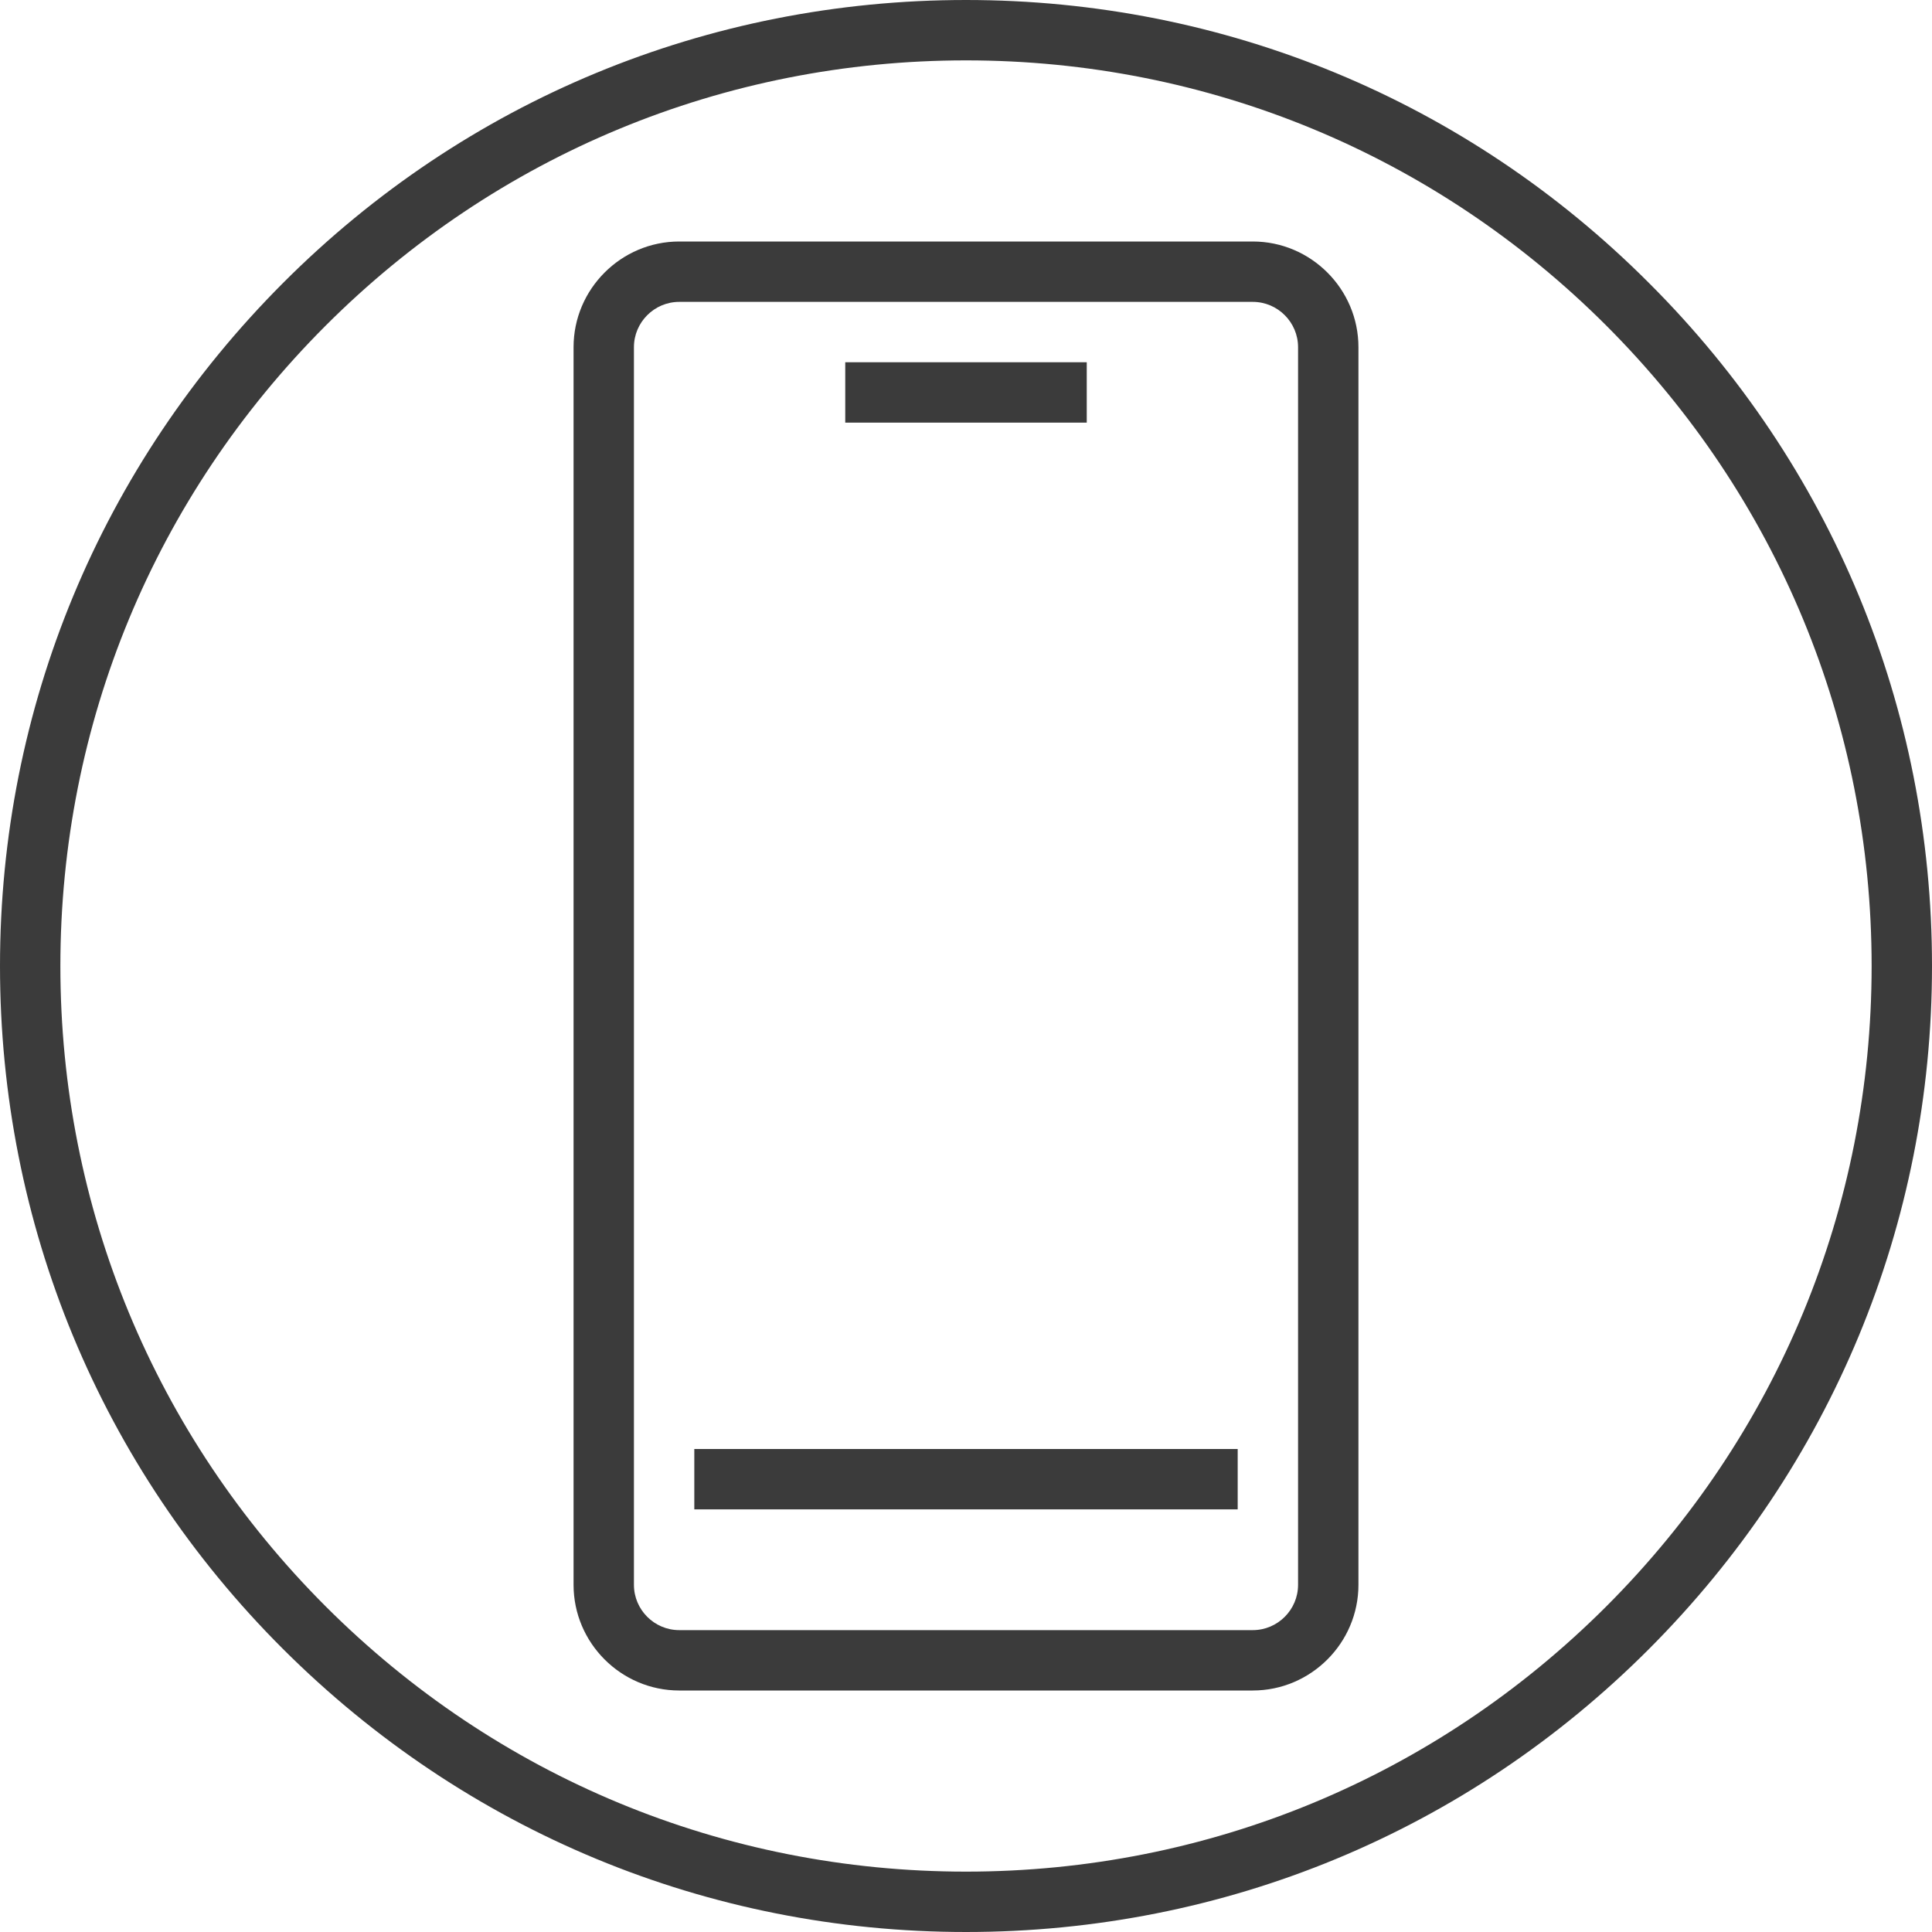
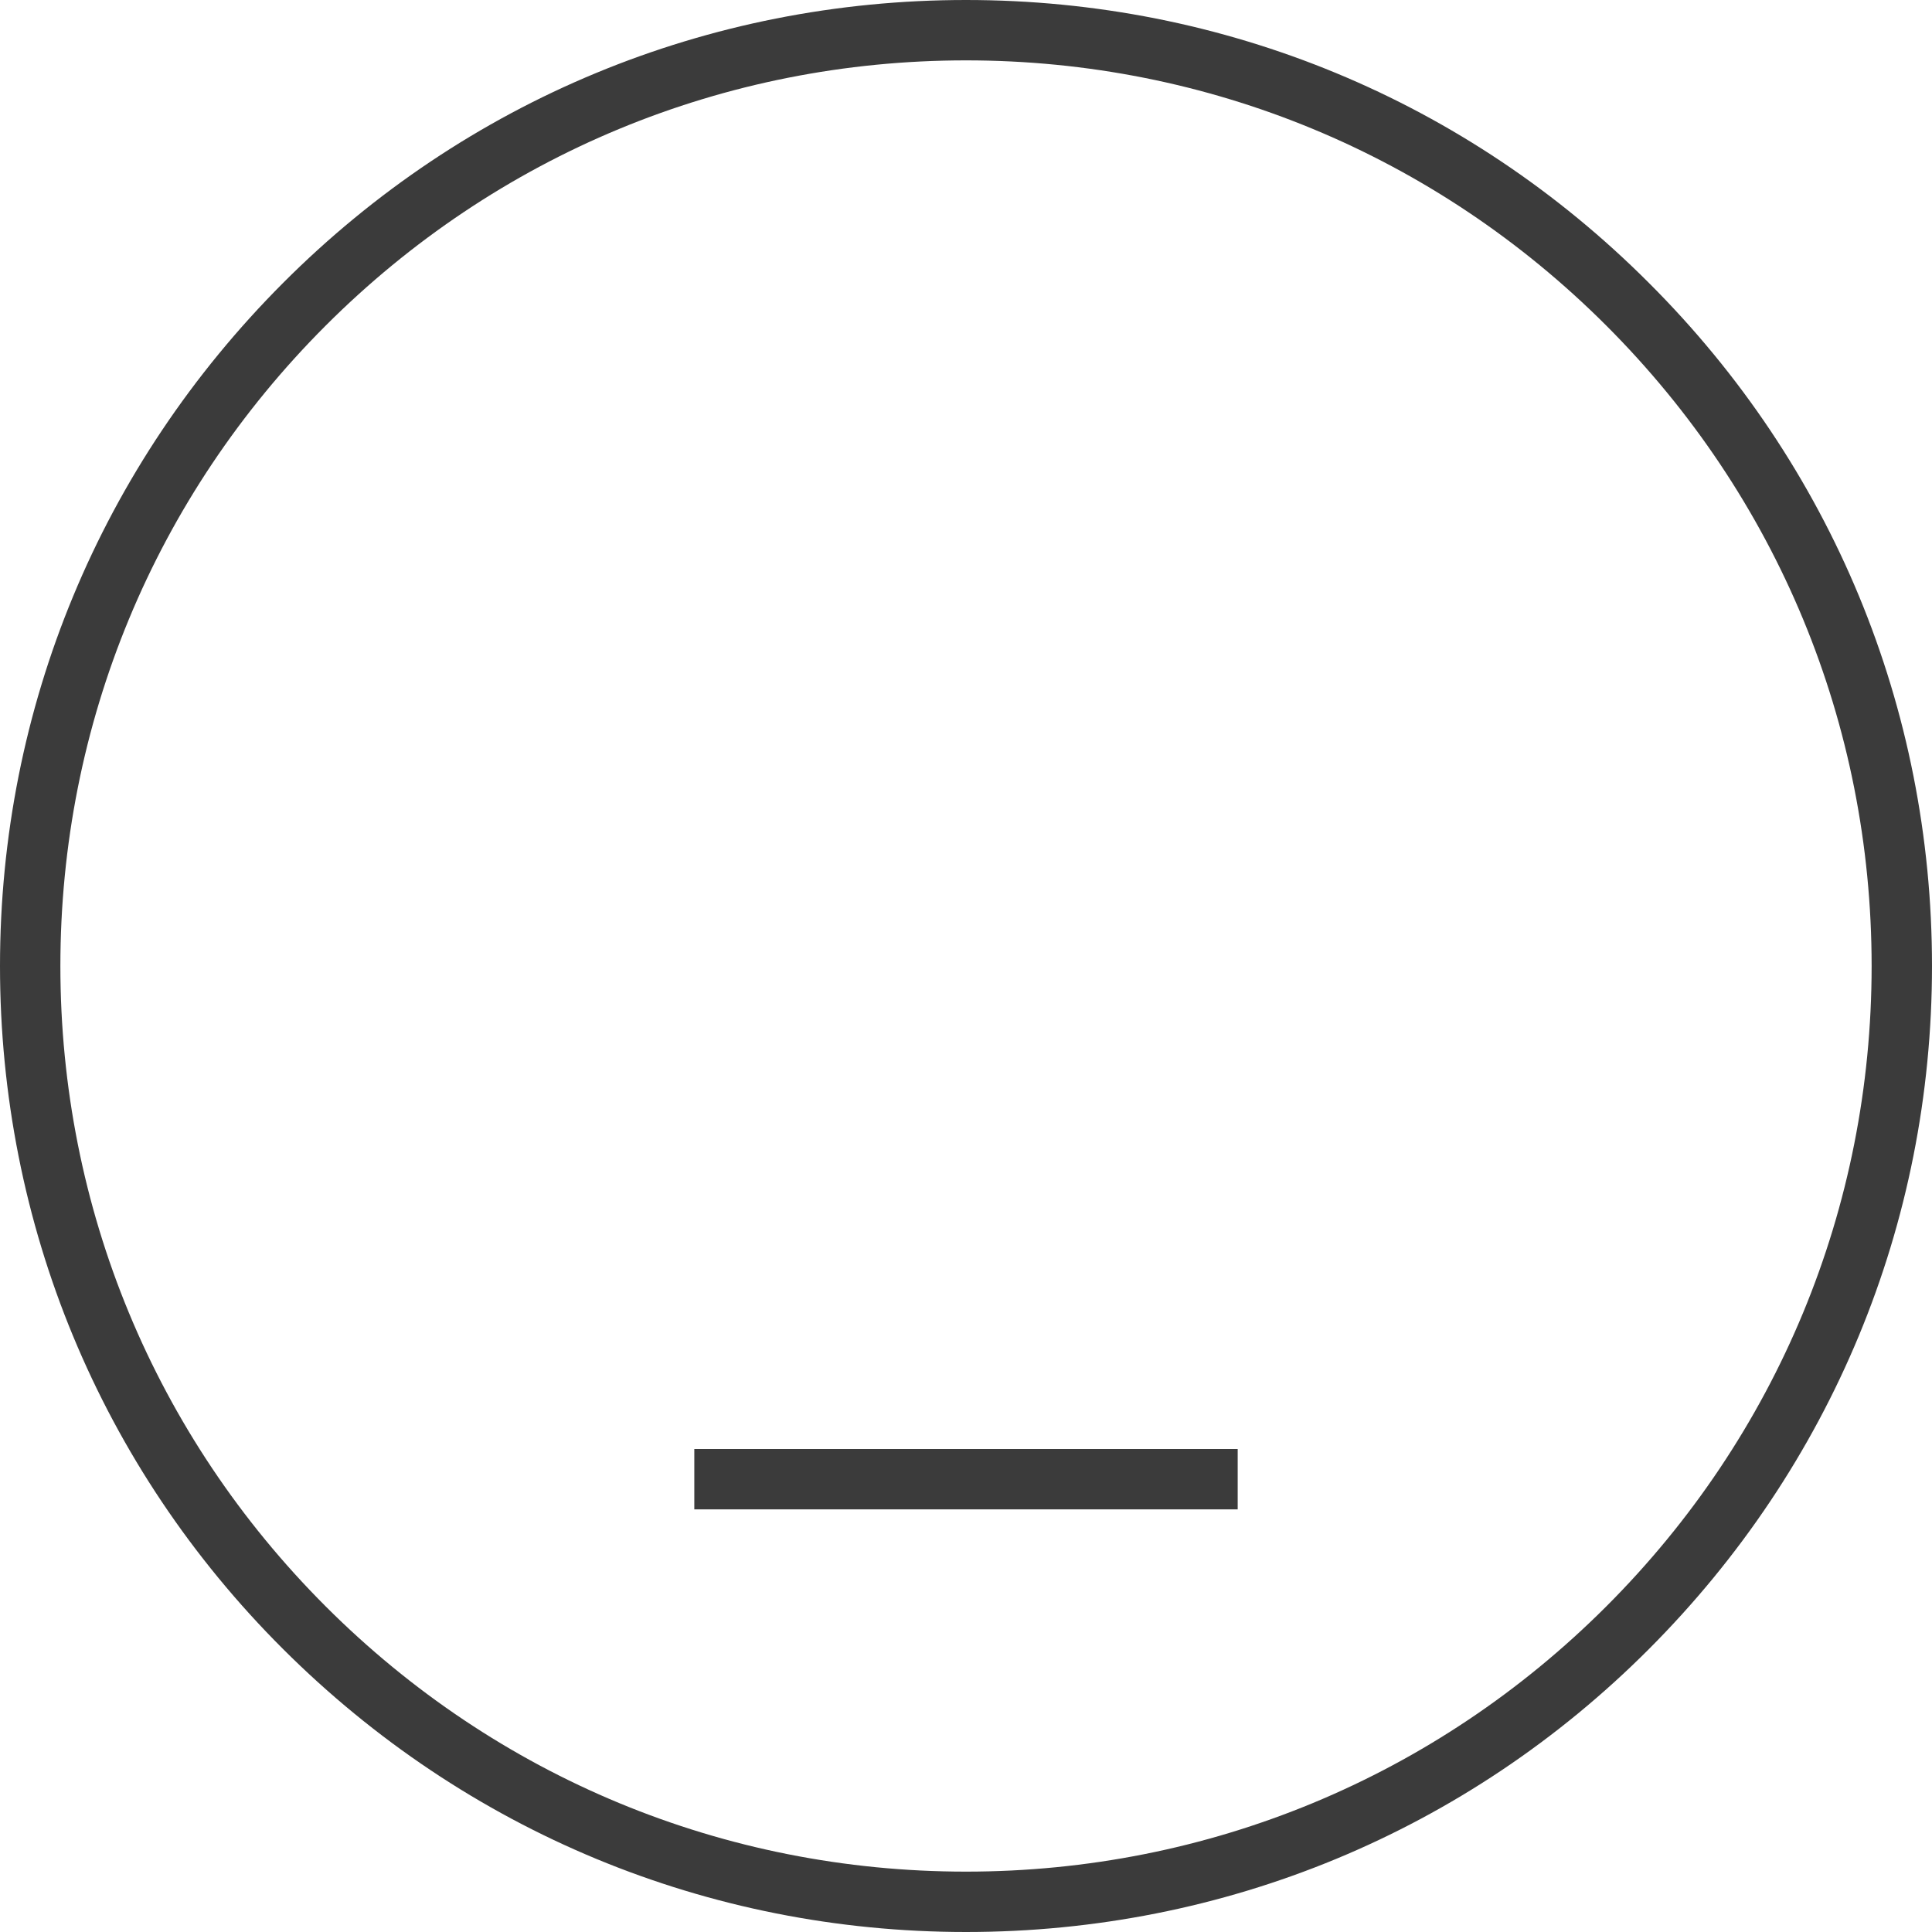
<svg xmlns="http://www.w3.org/2000/svg" fill="#3b3b3b" height="512" preserveAspectRatio="xMidYMid meet" version="1" viewBox="0.0 0.0 512.0 512.0" width="512" zoomAndPan="magnify">
  <g id="change1_1">
    <path d="M437,75C388.7,26.6,324.4,0,256,0S123.3,26.6,75,75S0,187.6,0,256s26.6,132.7,75,181s112.6,75,181,75s132.7-26.6,181-75 s75-112.6,75-181S485.4,123.3,437,75z M425.7,425.7C380.4,471,320.1,496,256,496s-124.4-25-169.7-70.3S16,320.1,16,256 S41,131.6,86.3,86.3S191.9,16,256,16s124.4,25,169.7,70.3S496,191.9,496,256S471,380.4,425.7,425.7z" />
-     <path d="M332,64H180c-15.4,0-28,12.6-28,28v328c0,15.4,12.6,28,28,28h152c15.4,0,28-12.6,28-28V92C360,76.6,347.4,64,332,64z M344,420c0,6.6-5.4,12-12,12H180c-6.6,0-12-5.4-12-12V92c0-6.6,5.4-12,12-12h152c6.6,0,12,5.4,12,12V420z" />
    <path d="M184 384H328V400H184z" />
-     <path d="M224 96H288V112H224z" />
  </g>
</svg>